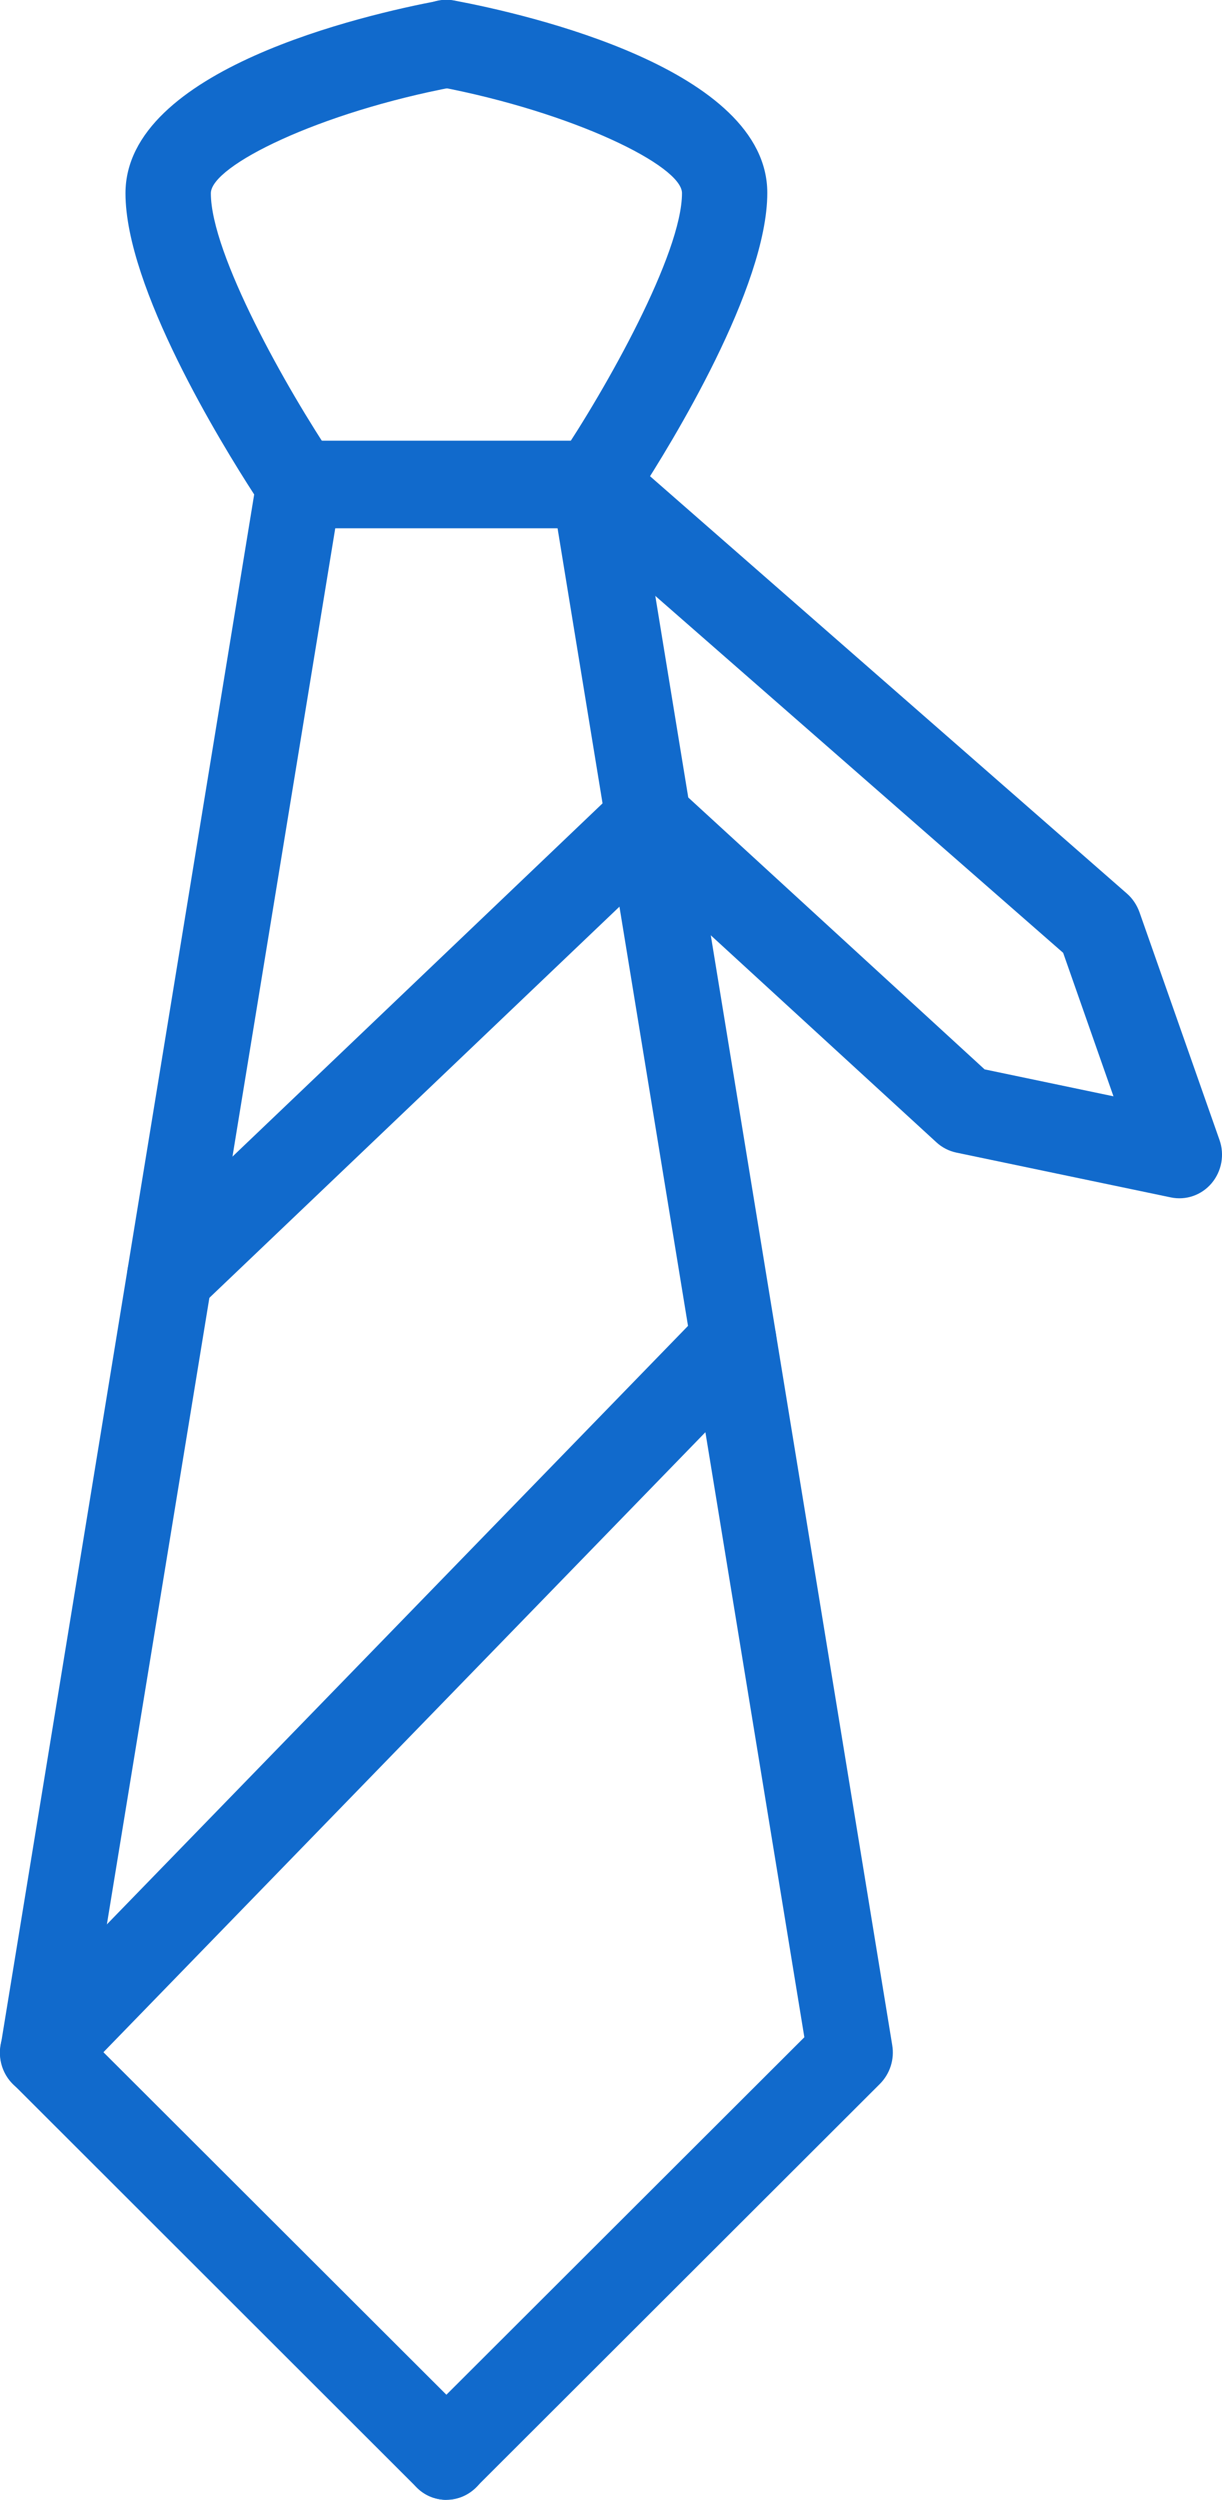
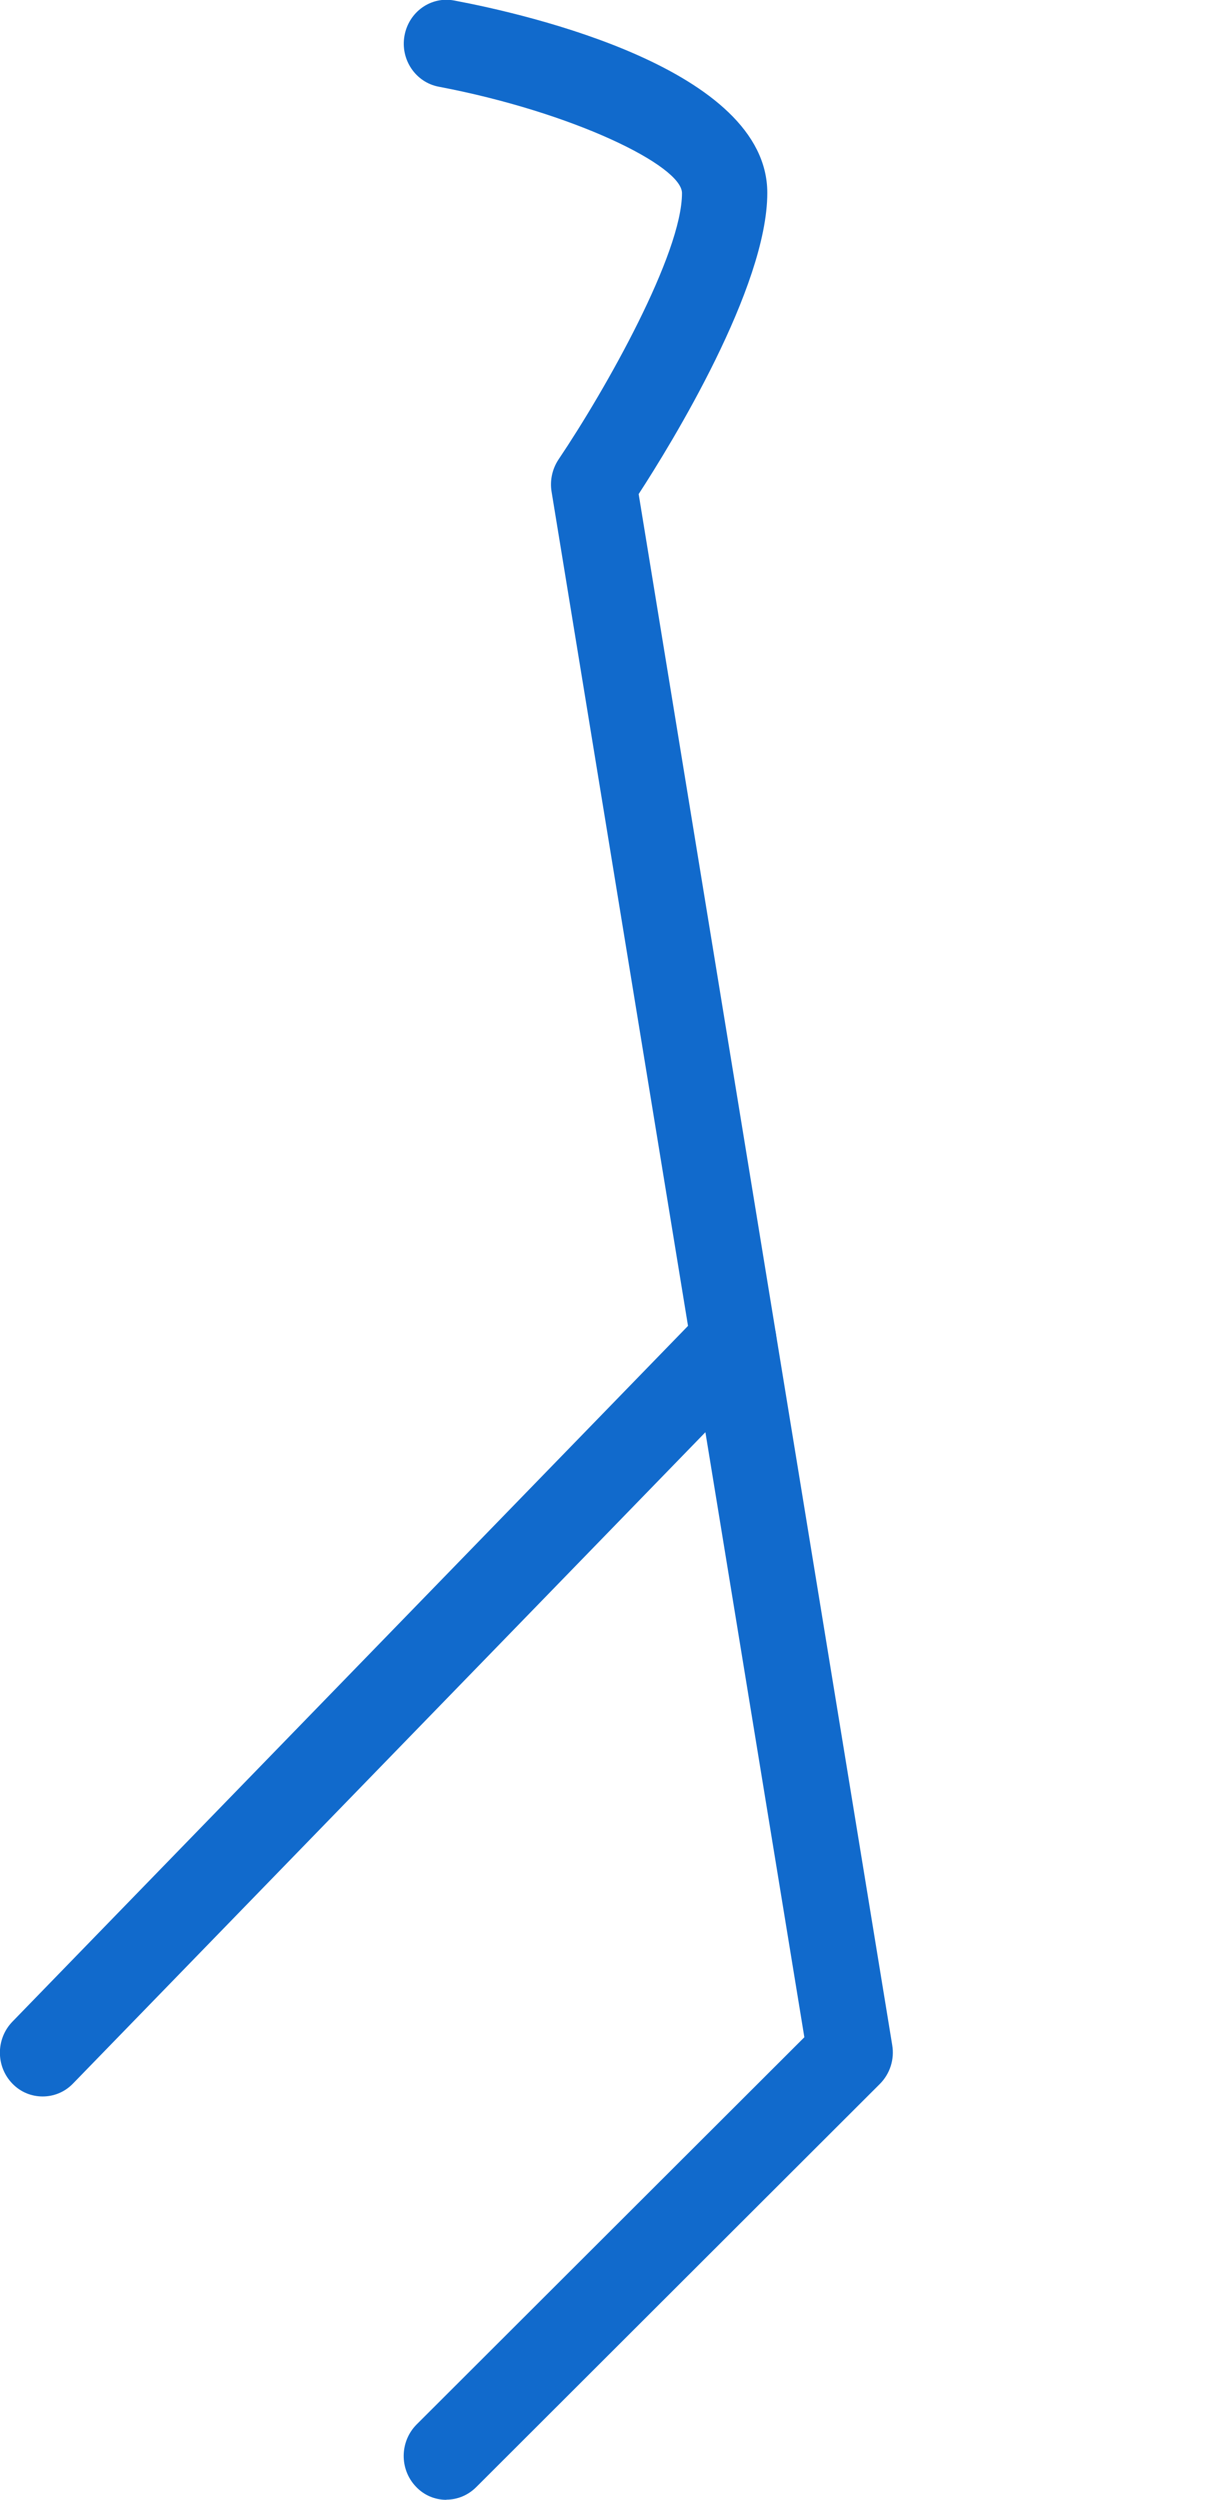
<svg xmlns="http://www.w3.org/2000/svg" width="22" height="45" viewBox="0 0 22 45" fill="none">
  <g clip-path="url(#clip0_3174_12289)">
-     <path d="M8.035 45C7.835 45 7.635 44.921 7.485 44.76C7.19 44.448 7.196 43.95 7.5 43.644L14.481 36.673L9.93 8.85C9.897 8.648 9.943 8.44 10.056 8.27C10.914 6.996 12.278 4.567 12.278 3.476C12.278 2.984 10.324 2.022 7.899 1.561C7.482 1.482 7.205 1.072 7.282 0.643C7.359 0.214 7.758 -0.07 8.176 0.009C9.5 0.258 13.814 1.243 13.814 3.472C13.814 5.173 12.094 7.977 11.498 8.894L16.063 36.815C16.106 37.07 16.023 37.329 15.842 37.512L8.572 44.773C8.422 44.921 8.231 44.997 8.038 44.997L8.035 45Z" fill="#116ACC" />
-     <path d="M8.036 45C7.842 45 7.649 44.924 7.501 44.776L0.234 37.515C0.053 37.336 -0.03 37.074 0.013 36.818L4.576 8.901C3.98 7.98 2.259 5.176 2.259 3.479C2.259 1.246 6.576 0.262 7.897 0.013C8.315 -0.066 8.715 0.218 8.792 0.647C8.868 1.076 8.592 1.486 8.174 1.565C5.747 2.022 3.796 2.984 3.796 3.479C3.796 4.57 5.157 6.999 6.017 8.273C6.131 8.444 6.177 8.649 6.143 8.854L1.592 36.673L8.573 43.644C8.878 43.947 8.884 44.448 8.589 44.76C8.438 44.918 8.239 45 8.039 45H8.036Z" fill="#116ACC" />
-     <path d="M3.055 23.763C2.849 23.763 2.643 23.678 2.492 23.511C2.204 23.192 2.222 22.694 2.532 22.398L11.148 14.175C11.44 13.897 11.888 13.894 12.183 14.165L17.726 19.25L20.046 19.735L19.14 17.152L10.407 9.51H5.387C4.963 9.51 4.619 9.156 4.619 8.721C4.619 8.286 4.963 7.933 5.387 7.933H10.69C10.871 7.933 11.05 7.999 11.188 8.122L20.289 16.086C20.39 16.174 20.467 16.291 20.513 16.417L21.954 20.518C22.05 20.786 21.994 21.085 21.813 21.3C21.632 21.514 21.352 21.612 21.079 21.555L17.216 20.748C17.084 20.72 16.958 20.656 16.857 20.562L11.683 15.815L3.577 23.546C3.43 23.688 3.242 23.757 3.055 23.757V23.763Z" fill="#116ACC" />
+     <path d="M8.035 45C7.835 45 7.635 44.921 7.485 44.76C7.19 44.448 7.196 43.95 7.5 43.644L14.481 36.673L9.93 8.85C9.897 8.648 9.943 8.44 10.056 8.27C10.914 6.996 12.278 4.567 12.278 3.476C12.278 2.984 10.324 2.022 7.899 1.561C7.482 1.482 7.205 1.072 7.282 0.643C7.359 0.214 7.758 -0.07 8.176 0.009C9.5 0.258 13.814 1.243 13.814 3.472C13.814 5.173 12.094 7.977 11.498 8.894L16.063 36.815C16.106 37.07 16.023 37.329 15.842 37.512L8.572 44.773C8.422 44.921 8.231 44.997 8.038 44.997Z" fill="#116ACC" />
    <path d="M0.768 37.739C0.571 37.739 0.374 37.664 0.224 37.509C-0.077 37.2 -0.077 36.702 0.224 36.392L12.665 23.581C12.963 23.271 13.451 23.271 13.753 23.581C14.054 23.89 14.054 24.388 13.753 24.697L1.312 37.509C1.161 37.664 0.964 37.739 0.768 37.739Z" fill="#116ACC" />
  </g>
  <defs>
    <clipPath id="clip0_3174_12289">
      <rect width="22" height="45" fill="white" />
    </clipPath>
  </defs>
</svg>